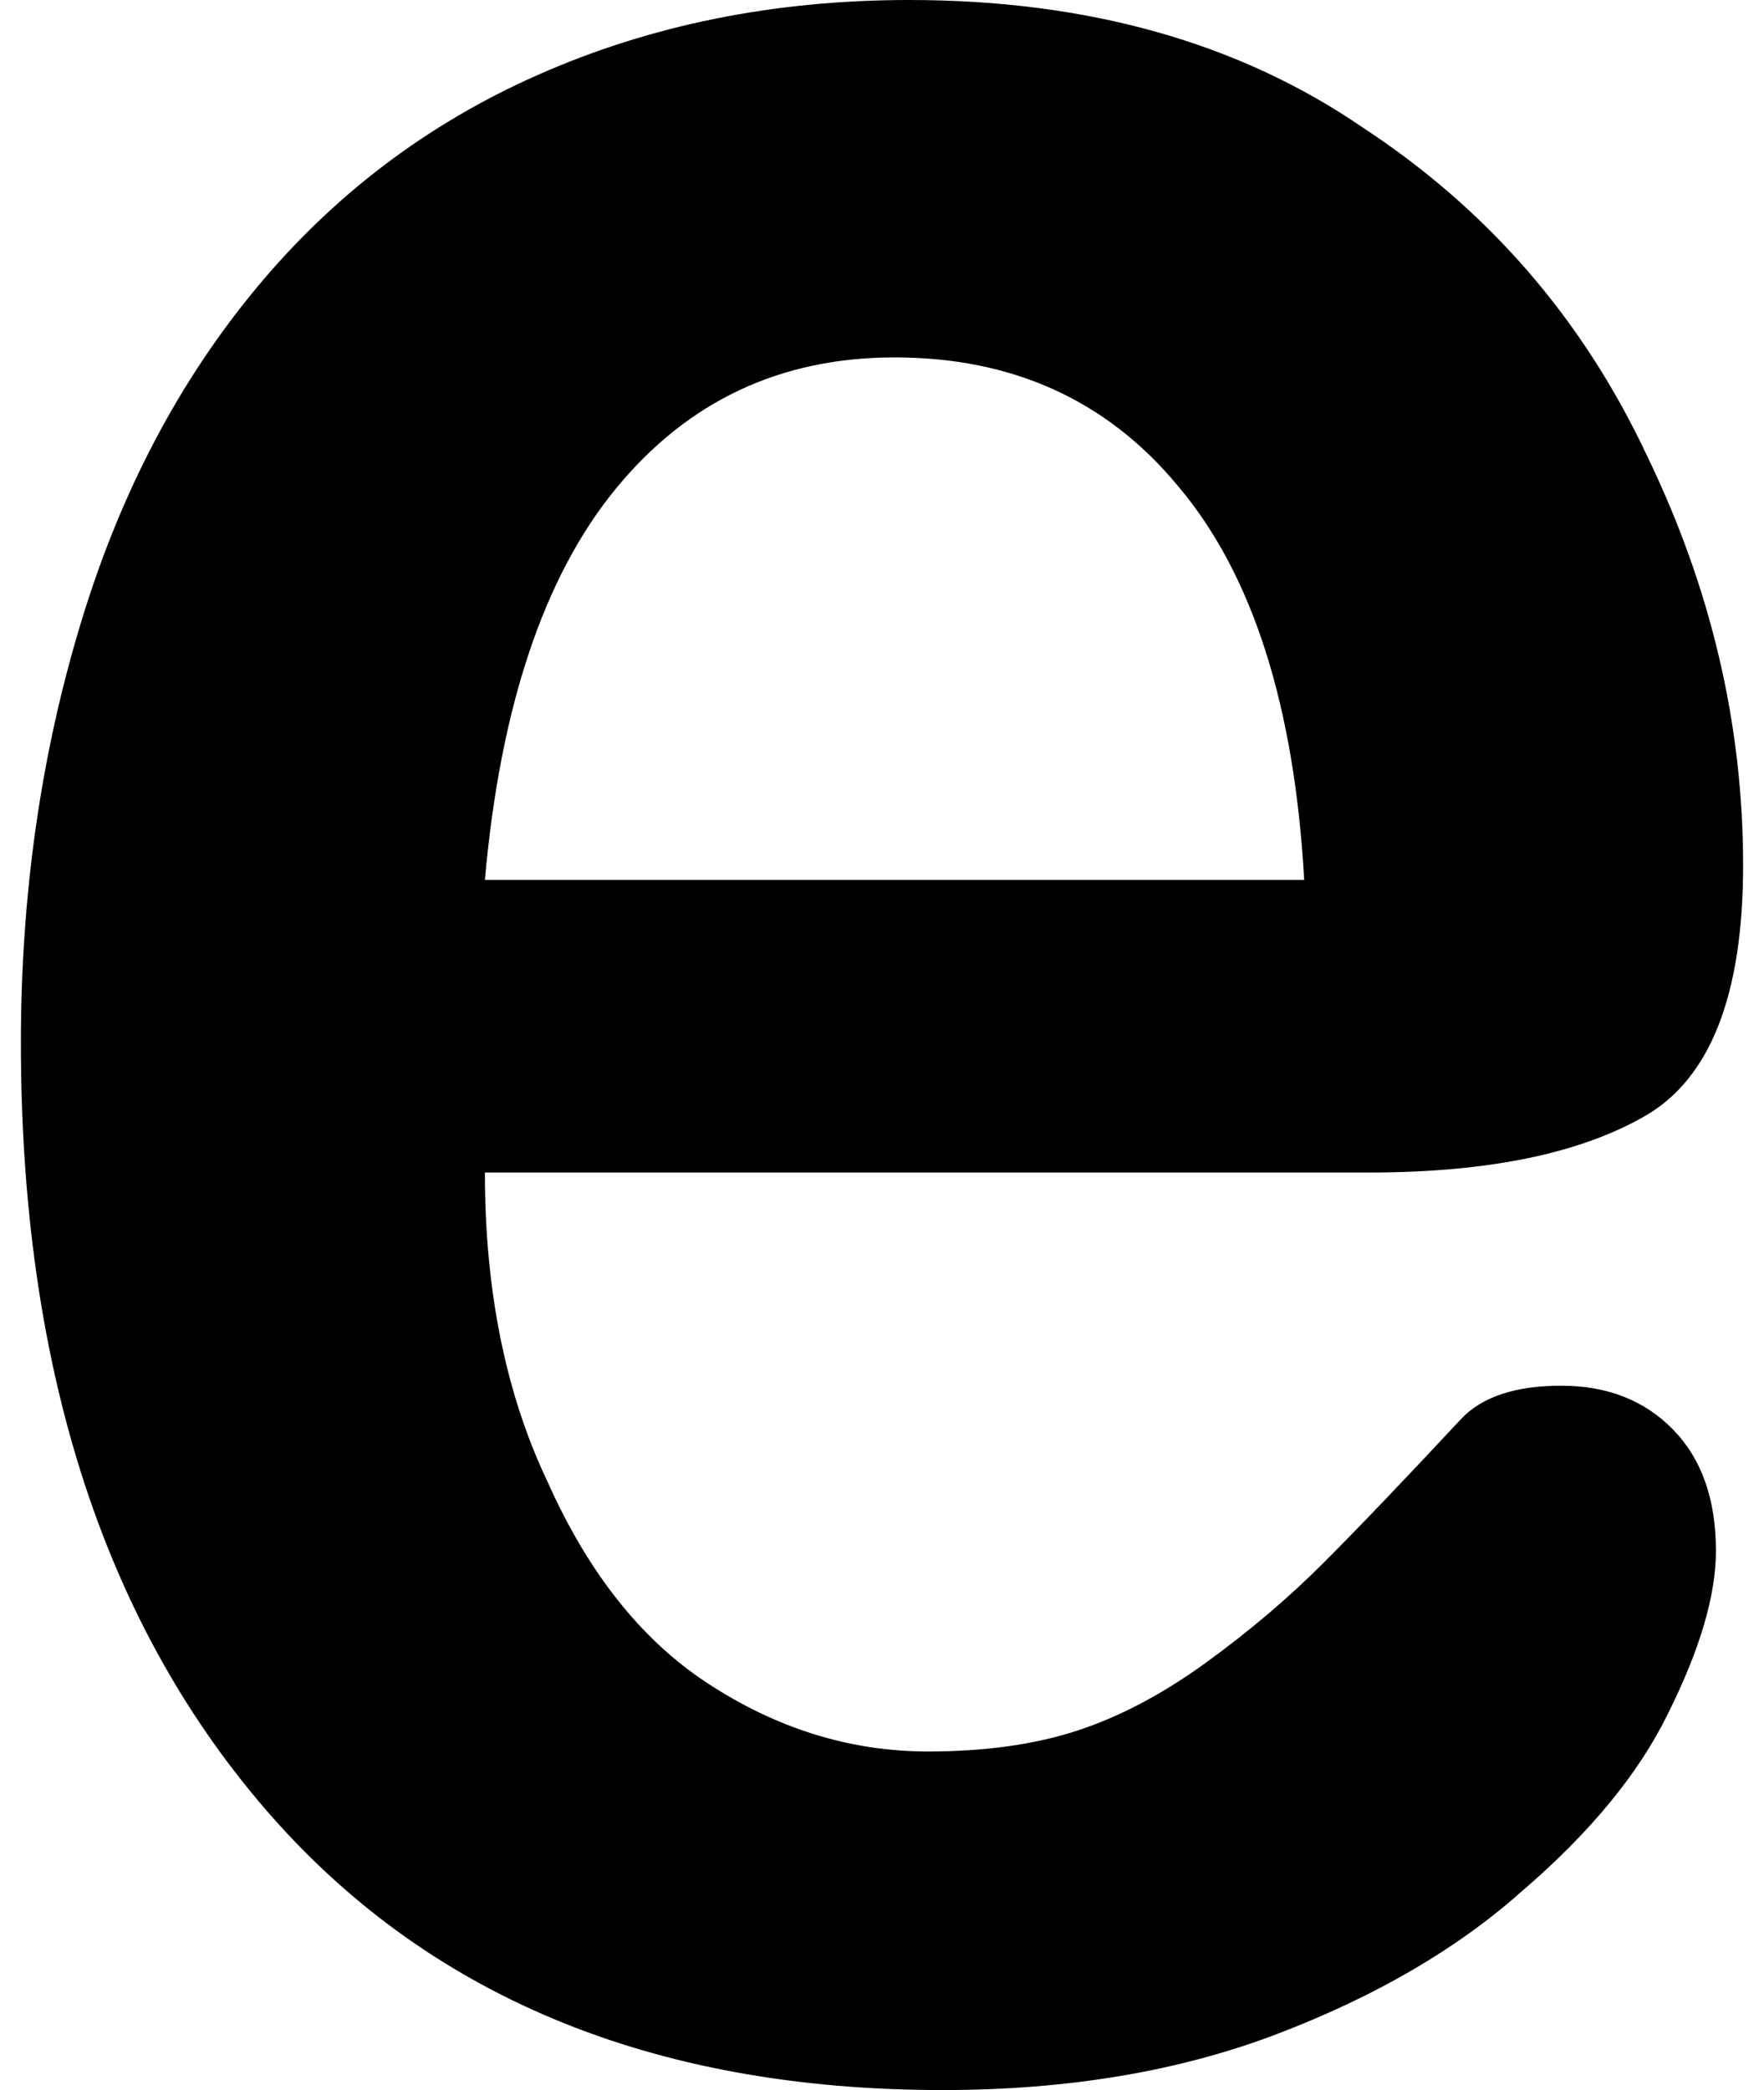
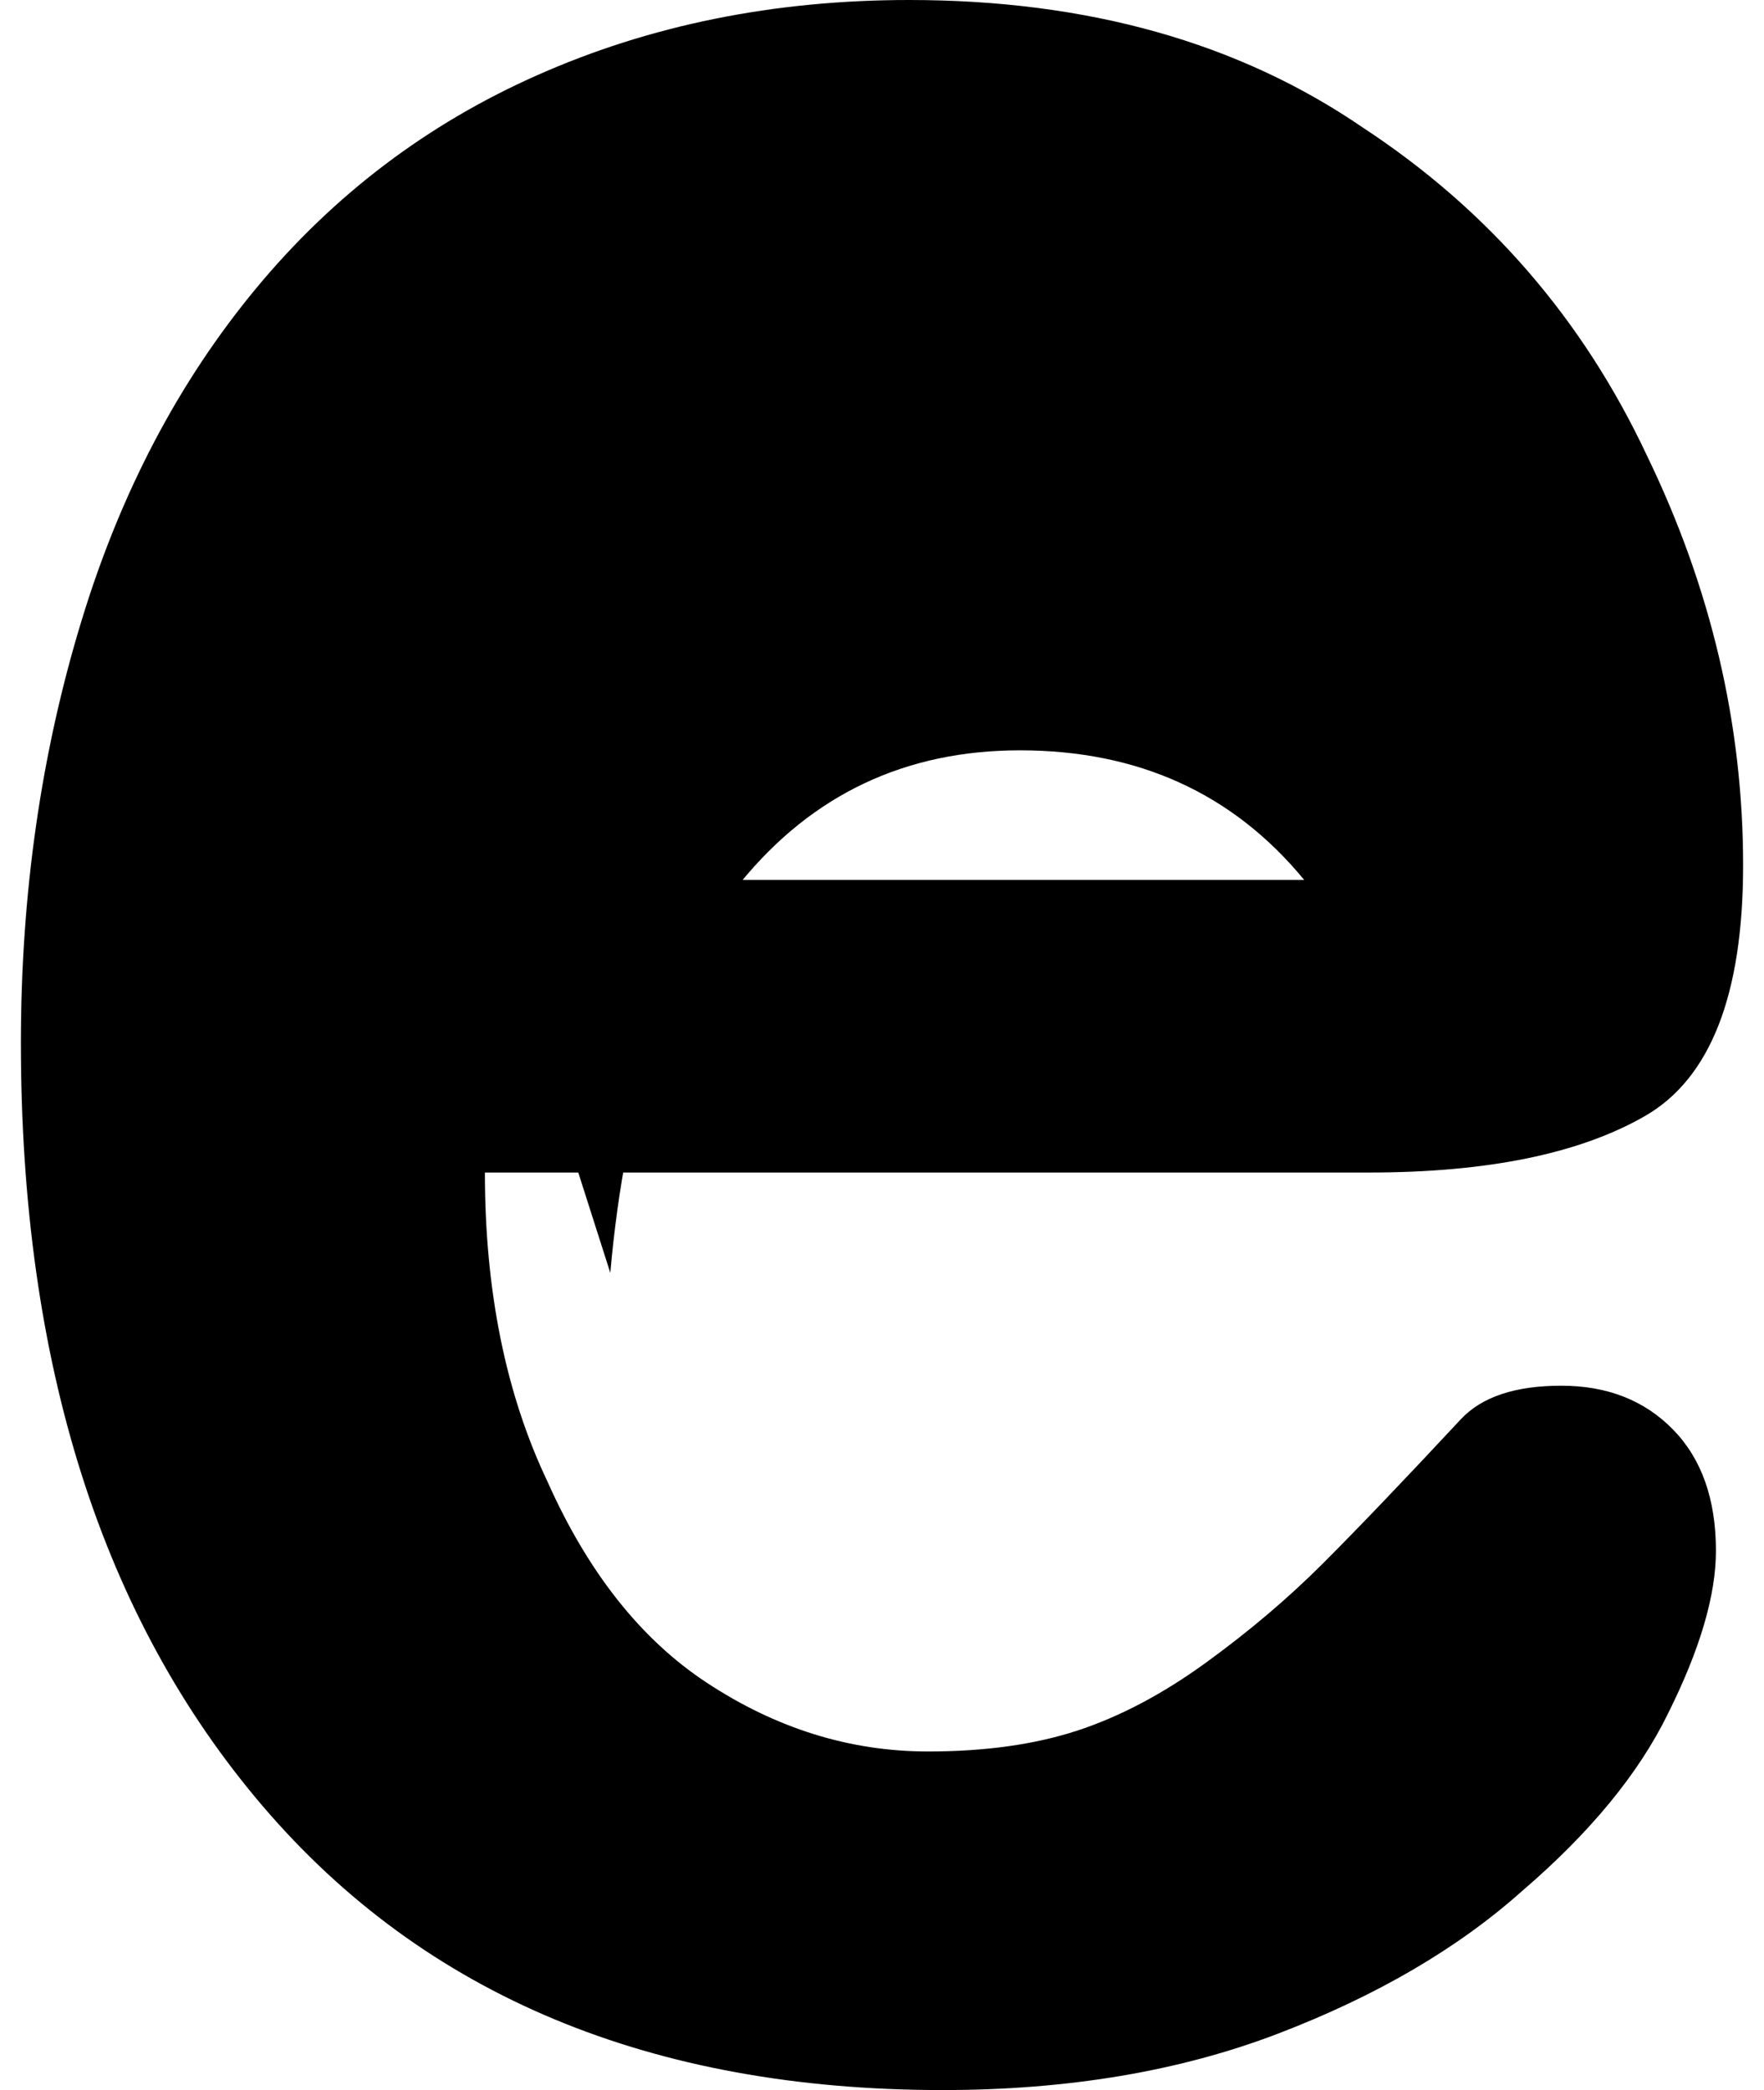
<svg xmlns="http://www.w3.org/2000/svg" version="1.1" viewBox="-10 0 844 1000">
-   <path fill="currentColor" d="M0 499q0 -107 29 -202q28 -92 83.5 -159t134.5 -102q81 -36 178 -36q128 0 217 61q90 59 136 157q46 95 46 196q0 93 -47 120t-132 27h-423q0 85 30 148q29 65 76 96q50 33 106 33q41 0 71.5 -10t61.5 -32.5t56 -47.5t66 -69q15 -16 48 -16t53.5 21t20.5 58q0 32 -23 78 q-21 43 -70 85q-46 41 -116.5 68t-160.5 27q-209 0 -325 -135.5t-116 -365.5zM222 421h392q-7 -125 -60 -188q-51 -62 -136 -62q-82 0 -133.5 63t-62.5 187z" />
+   <path fill="currentColor" d="M0 499q0 -107 29 -202q28 -92 83.5 -159t134.5 -102q81 -36 178 -36q128 0 217 61q90 59 136 157q46 95 46 196q0 93 -47 120t-132 27h-423q0 85 30 148q29 65 76 96q50 33 106 33q41 0 71.5 -10t61.5 -32.5t56 -47.5t66 -69q15 -16 48 -16t53.5 21t20.5 58q0 32 -23 78 q-21 43 -70 85q-46 41 -116.5 68t-160.5 27q-209 0 -325 -135.5t-116 -365.5zM222 421h392q-51 -62 -136 -62q-82 0 -133.5 63t-62.5 187z" />
</svg>